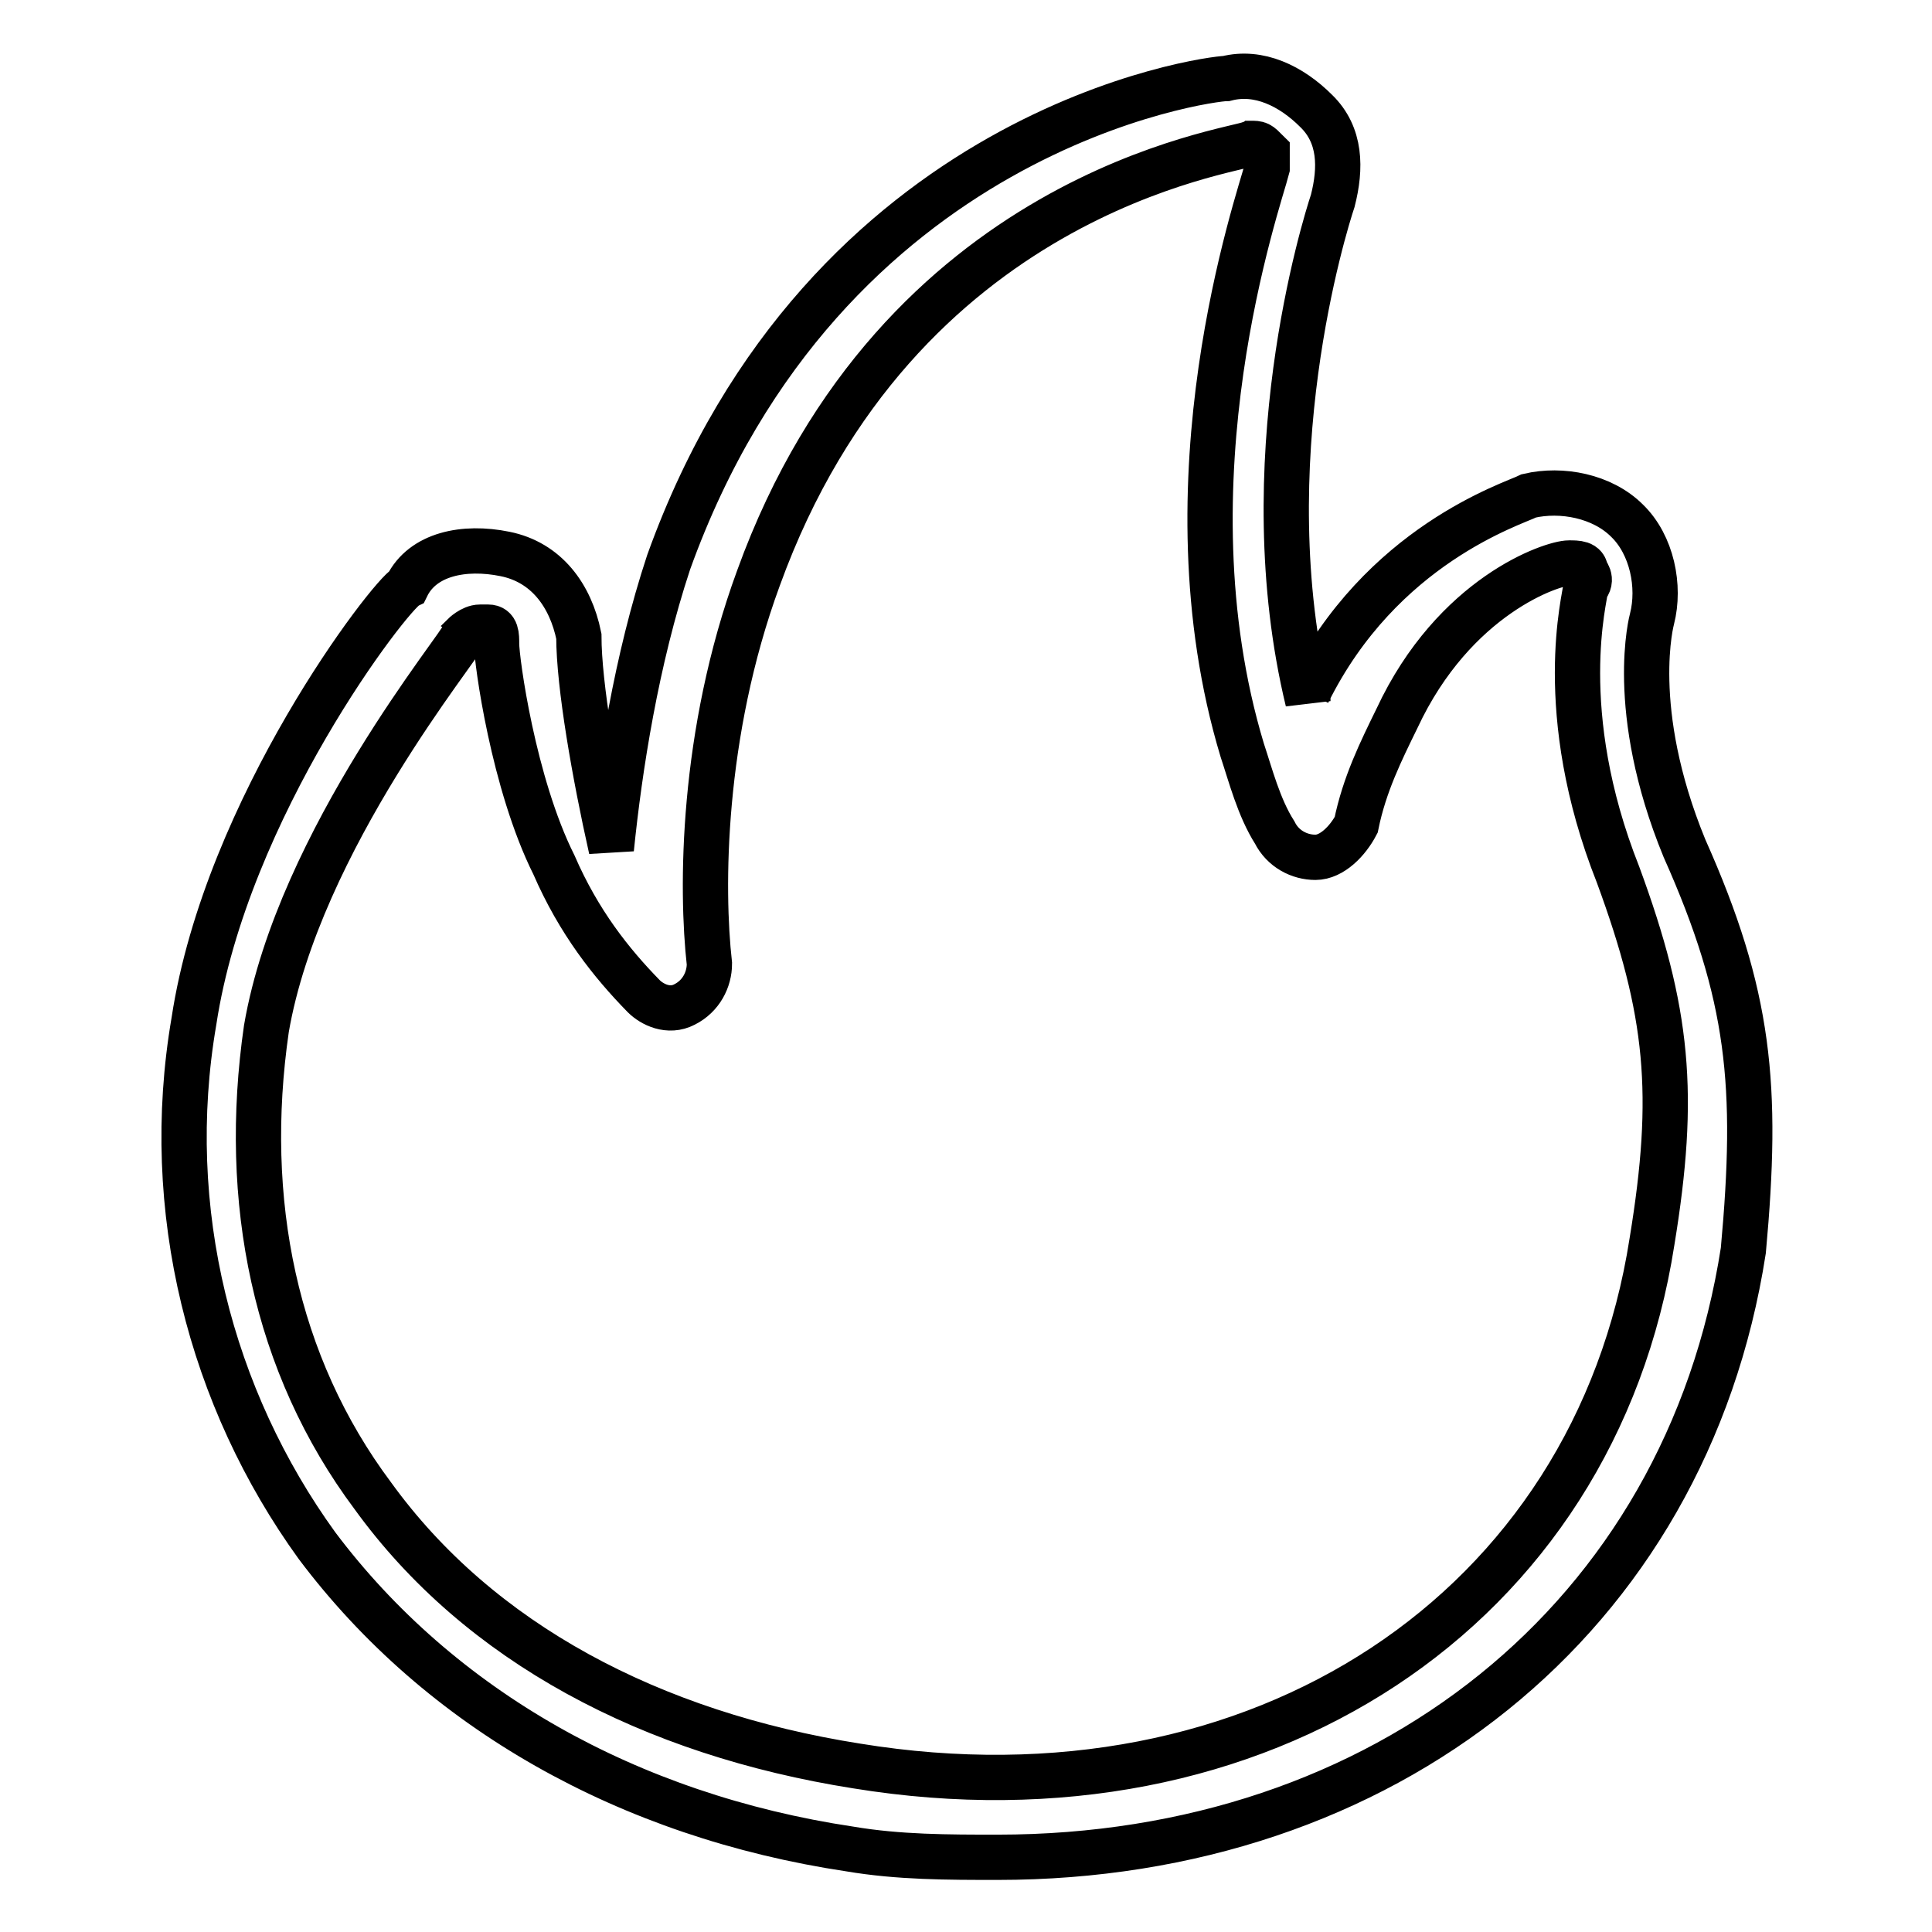
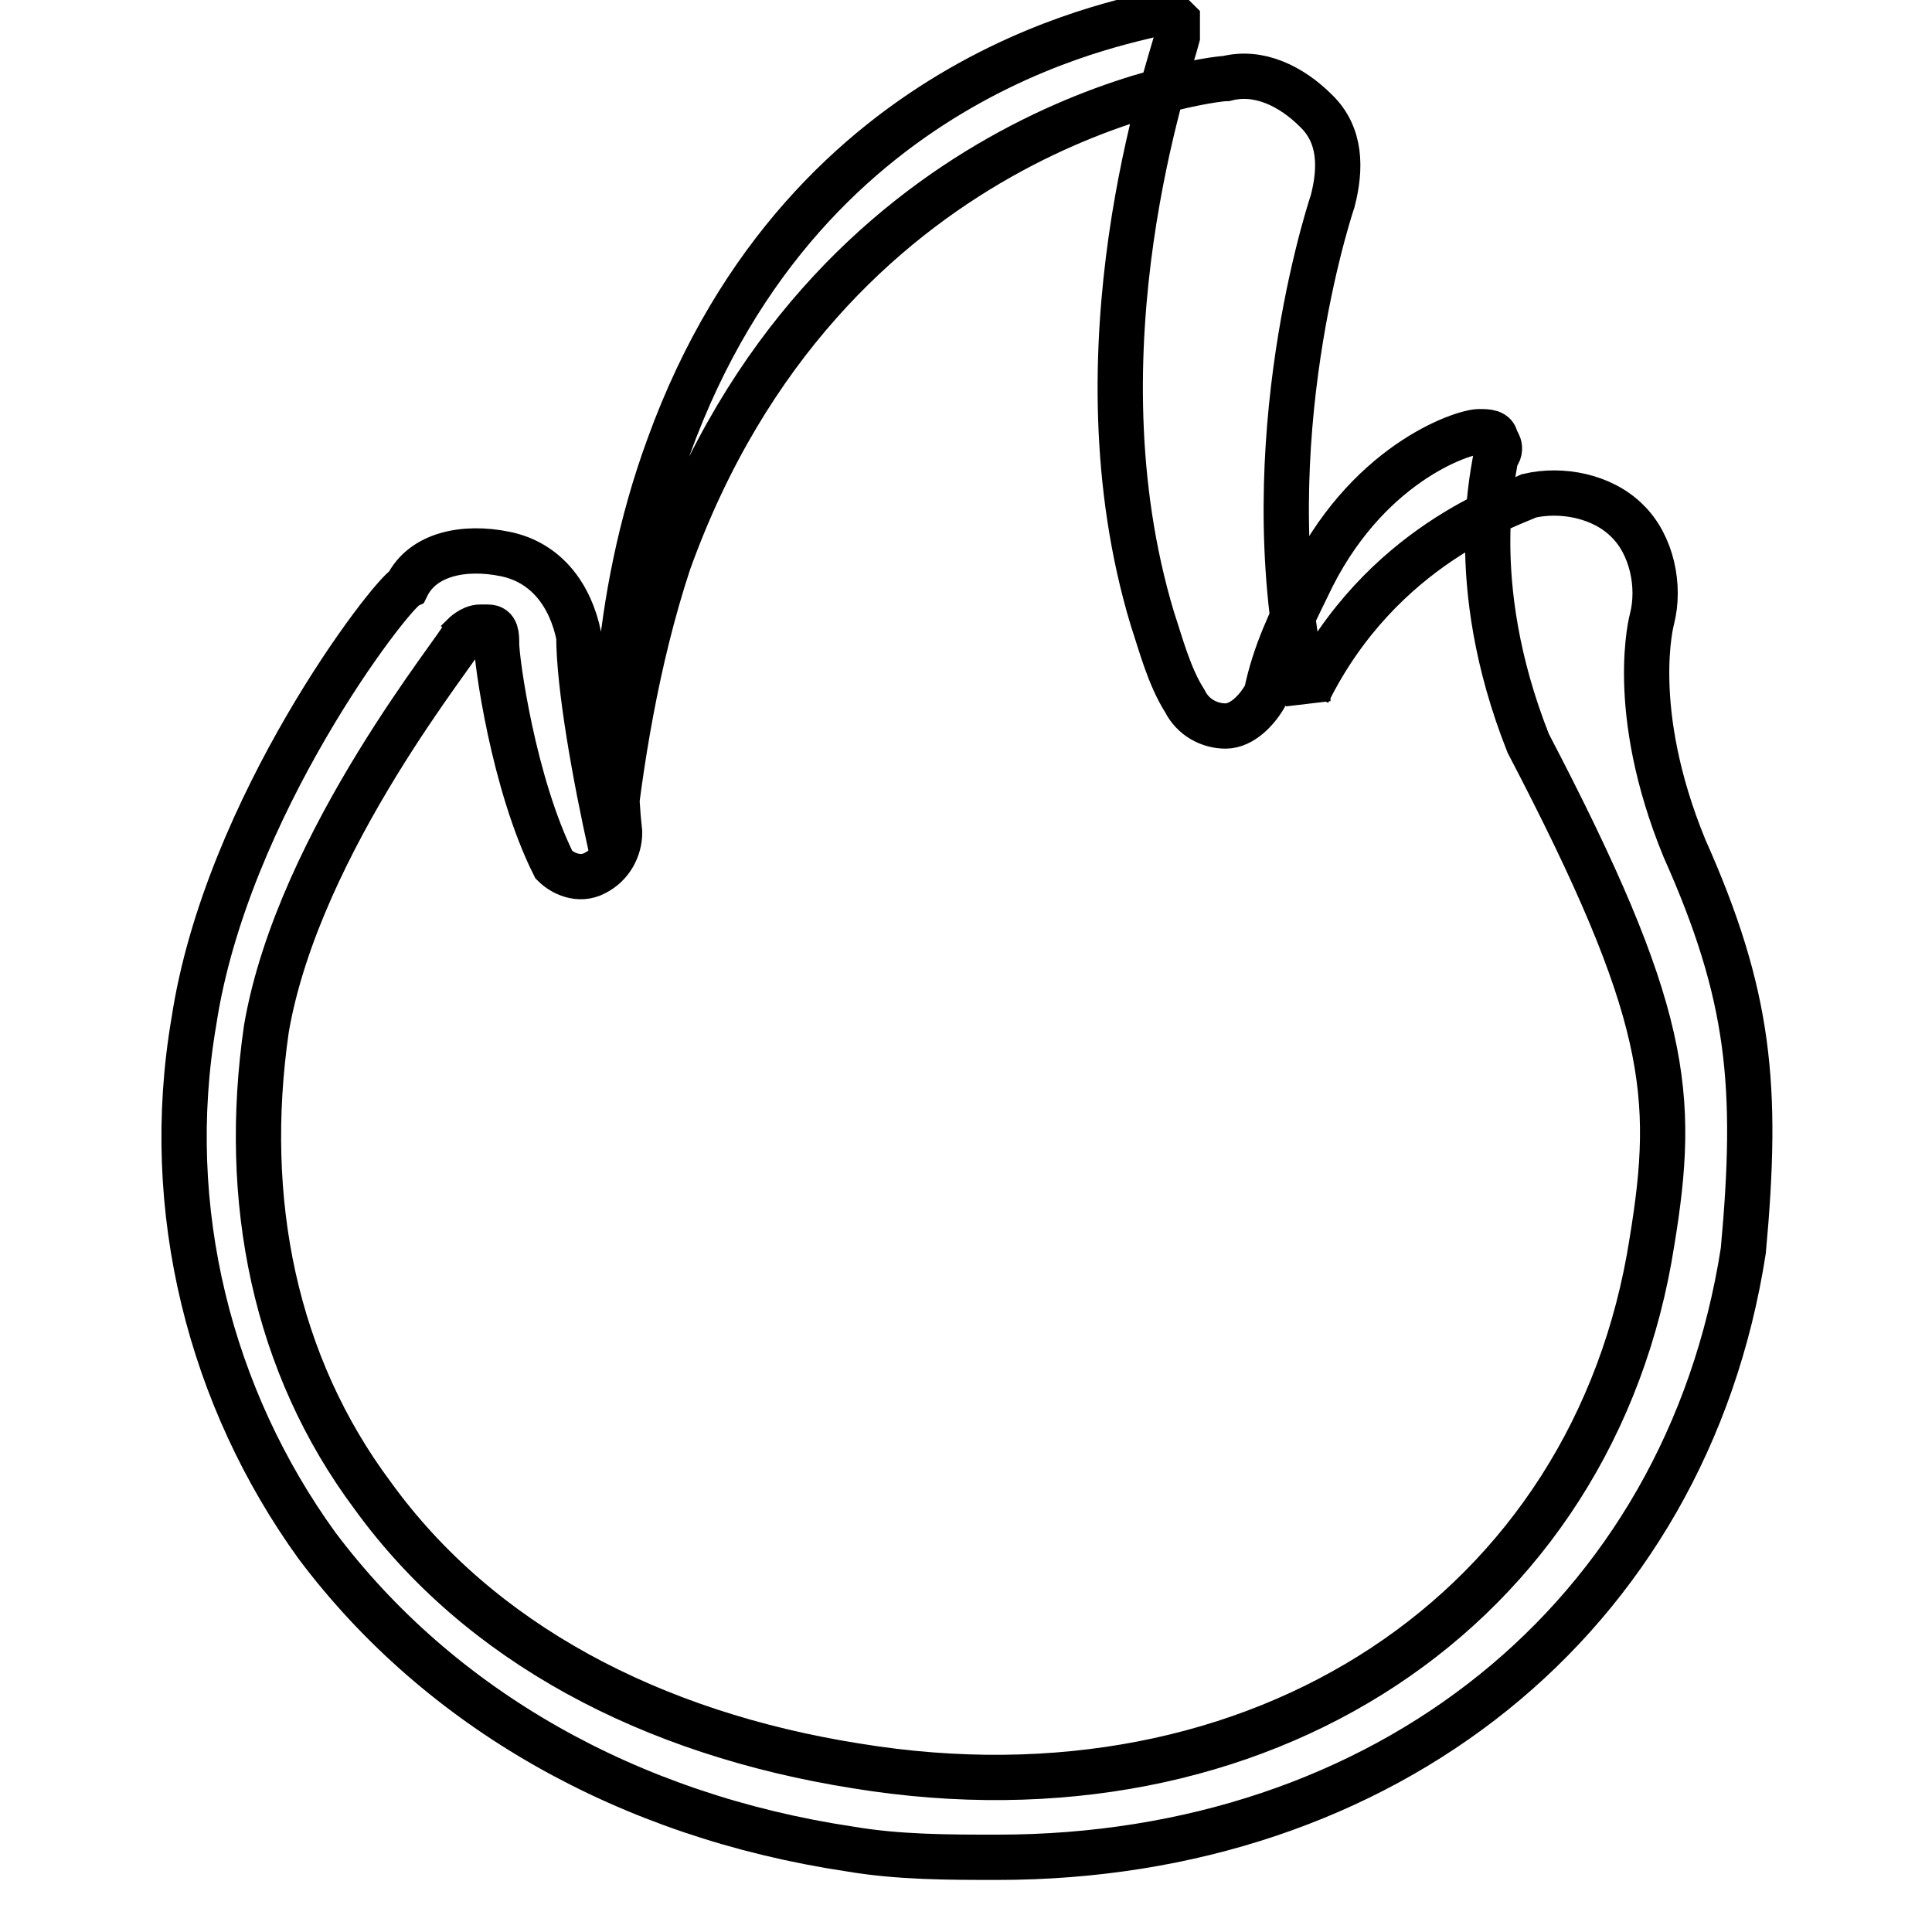
<svg xmlns="http://www.w3.org/2000/svg" version="1.1" x="0px" y="0px" viewBox="0 0 256 256" enable-background="new 0 0 256 256" xml:space="preserve">
  <g>
-     <path stroke-width="6" fill-opacity="0" stroke="#000000" d="M223.2,112.4L223.2,112.4c-7.6-18.5-4.3-30.4-4.3-30.4c1.1-4.3,0-9.8-3.3-13c-3.3-3.3-8.7-4.3-13-3.3 c-2.2,1.1-19.6,6.5-29.3,26.1c0,0,0,0,0,1.1c-7.6-31.5,2.2-63,3.3-66.3c1.1-4.3,1.1-8.7-2.2-11.9c-3.3-3.3-7.6-5.4-11.9-4.3 c-2.2,0-53.2,6.5-73.9,64.1c-4.3,13-6.5,27.2-7.6,38l0,0c-2.2-9.8-4.3-21.7-4.3-28.2c-1.1-5.4-4.3-9.8-9.8-10.9 c-5.4-1.1-10.9,0-13,4.3c-2.2,1.1-23.9,29.3-28.2,57.6c-4.3,25,2.2,50,16.3,69.5c16.3,21.7,41.3,35.8,70.6,40.2 c6.5,1.1,13,1.1,19.6,1.1c51.1,0,91.2-31.5,98.8-80.4C233,143.9,231.9,131.9,223.2,112.4z M218.9,164.5 c-7.6,48.9-52.1,78.2-105.4,69.5c-27.2-4.3-50-16.3-64.1-35.8c-13-17.4-17.4-39.1-14.1-61.9c4.3-25,26.1-51.1,26.1-52.1 c0,0,1.1-1.1,2.2-1.1c0,0,0,0,1.1,0c1.1,0,1.1,1.1,1.1,2.2c0,2.2,2.2,18.5,7.6,29.3c3.3,7.6,7.6,13,11.9,17.4 c1.1,1.1,3.3,2.2,5.4,1.1c2.2-1.1,3.3-3.3,3.3-5.4c-1.1-9.8-1.1-30.4,6.5-51.1c18.5-51.1,63-56.5,65.2-57.6c1.1,0,1.1,0,2.2,1.1 c0,0,0,1.1,0,2.2c-1.1,4.3-14.1,41.3-3.3,77.1c1.1,3.3,2.2,7.6,4.3,10.9c1.1,2.2,3.3,3.3,5.4,3.3c2.2,0,4.3-2.2,5.4-4.3 c1.1-5.4,3.3-9.8,5.4-14.1c7.6-16.3,20.6-20.6,22.8-20.6c1.1,0,2.2,0,2.2,1.1c0,0,1.1,1.1,0,2.2c0,1.1-4.3,16.3,4.3,38l0,0 C221.1,134.1,222.1,145,218.9,164.5z" />
+     <path stroke-width="6" fill-opacity="0" stroke="#000000" d="M223.2,112.4L223.2,112.4c-7.6-18.5-4.3-30.4-4.3-30.4c1.1-4.3,0-9.8-3.3-13c-3.3-3.3-8.7-4.3-13-3.3 c-2.2,1.1-19.6,6.5-29.3,26.1c0,0,0,0,0,1.1c-7.6-31.5,2.2-63,3.3-66.3c1.1-4.3,1.1-8.7-2.2-11.9c-3.3-3.3-7.6-5.4-11.9-4.3 c-2.2,0-53.2,6.5-73.9,64.1c-4.3,13-6.5,27.2-7.6,38l0,0c-2.2-9.8-4.3-21.7-4.3-28.2c-1.1-5.4-4.3-9.8-9.8-10.9 c-5.4-1.1-10.9,0-13,4.3c-2.2,1.1-23.9,29.3-28.2,57.6c-4.3,25,2.2,50,16.3,69.5c16.3,21.7,41.3,35.8,70.6,40.2 c6.5,1.1,13,1.1,19.6,1.1c51.1,0,91.2-31.5,98.8-80.4C233,143.9,231.9,131.9,223.2,112.4z M218.9,164.5 c-7.6,48.9-52.1,78.2-105.4,69.5c-27.2-4.3-50-16.3-64.1-35.8c-13-17.4-17.4-39.1-14.1-61.9c4.3-25,26.1-51.1,26.1-52.1 c0,0,1.1-1.1,2.2-1.1c0,0,0,0,1.1,0c1.1,0,1.1,1.1,1.1,2.2c0,2.2,2.2,18.5,7.6,29.3c1.1,1.1,3.3,2.2,5.4,1.1c2.2-1.1,3.3-3.3,3.3-5.4c-1.1-9.8-1.1-30.4,6.5-51.1c18.5-51.1,63-56.5,65.2-57.6c1.1,0,1.1,0,2.2,1.1 c0,0,0,1.1,0,2.2c-1.1,4.3-14.1,41.3-3.3,77.1c1.1,3.3,2.2,7.6,4.3,10.9c1.1,2.2,3.3,3.3,5.4,3.3c2.2,0,4.3-2.2,5.4-4.3 c1.1-5.4,3.3-9.8,5.4-14.1c7.6-16.3,20.6-20.6,22.8-20.6c1.1,0,2.2,0,2.2,1.1c0,0,1.1,1.1,0,2.2c0,1.1-4.3,16.3,4.3,38l0,0 C221.1,134.1,222.1,145,218.9,164.5z" />
  </g>
</svg>